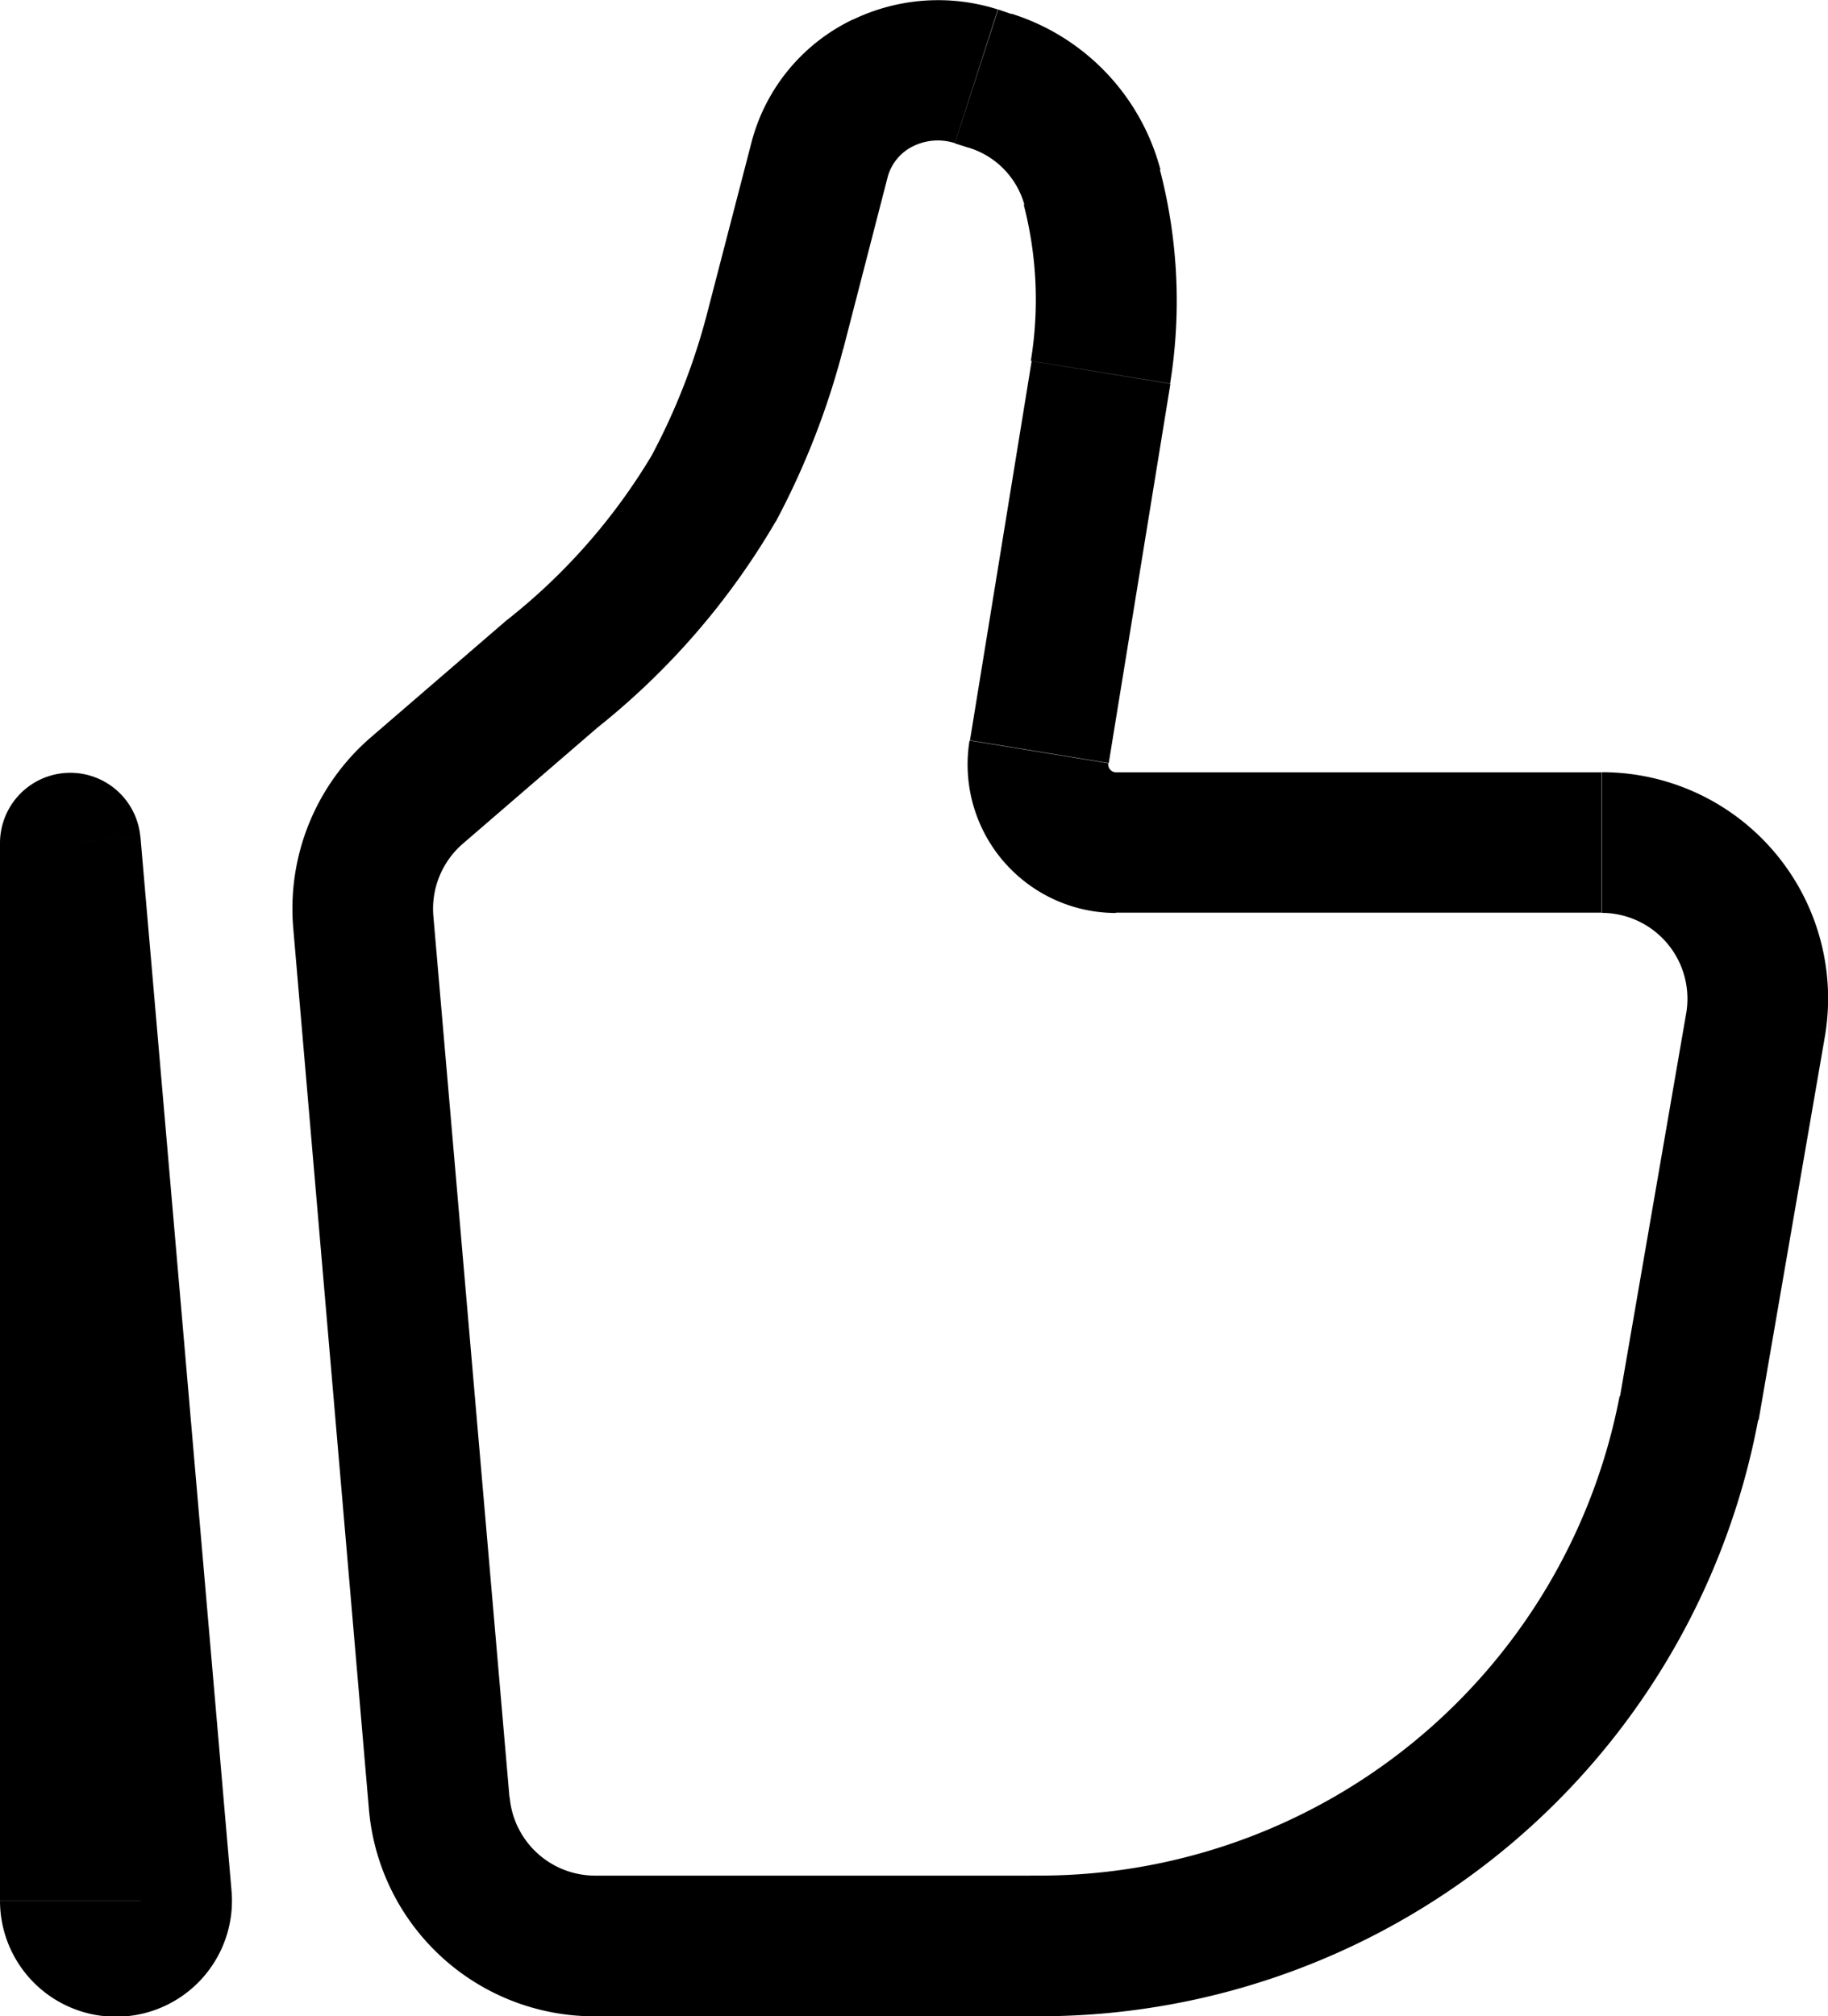
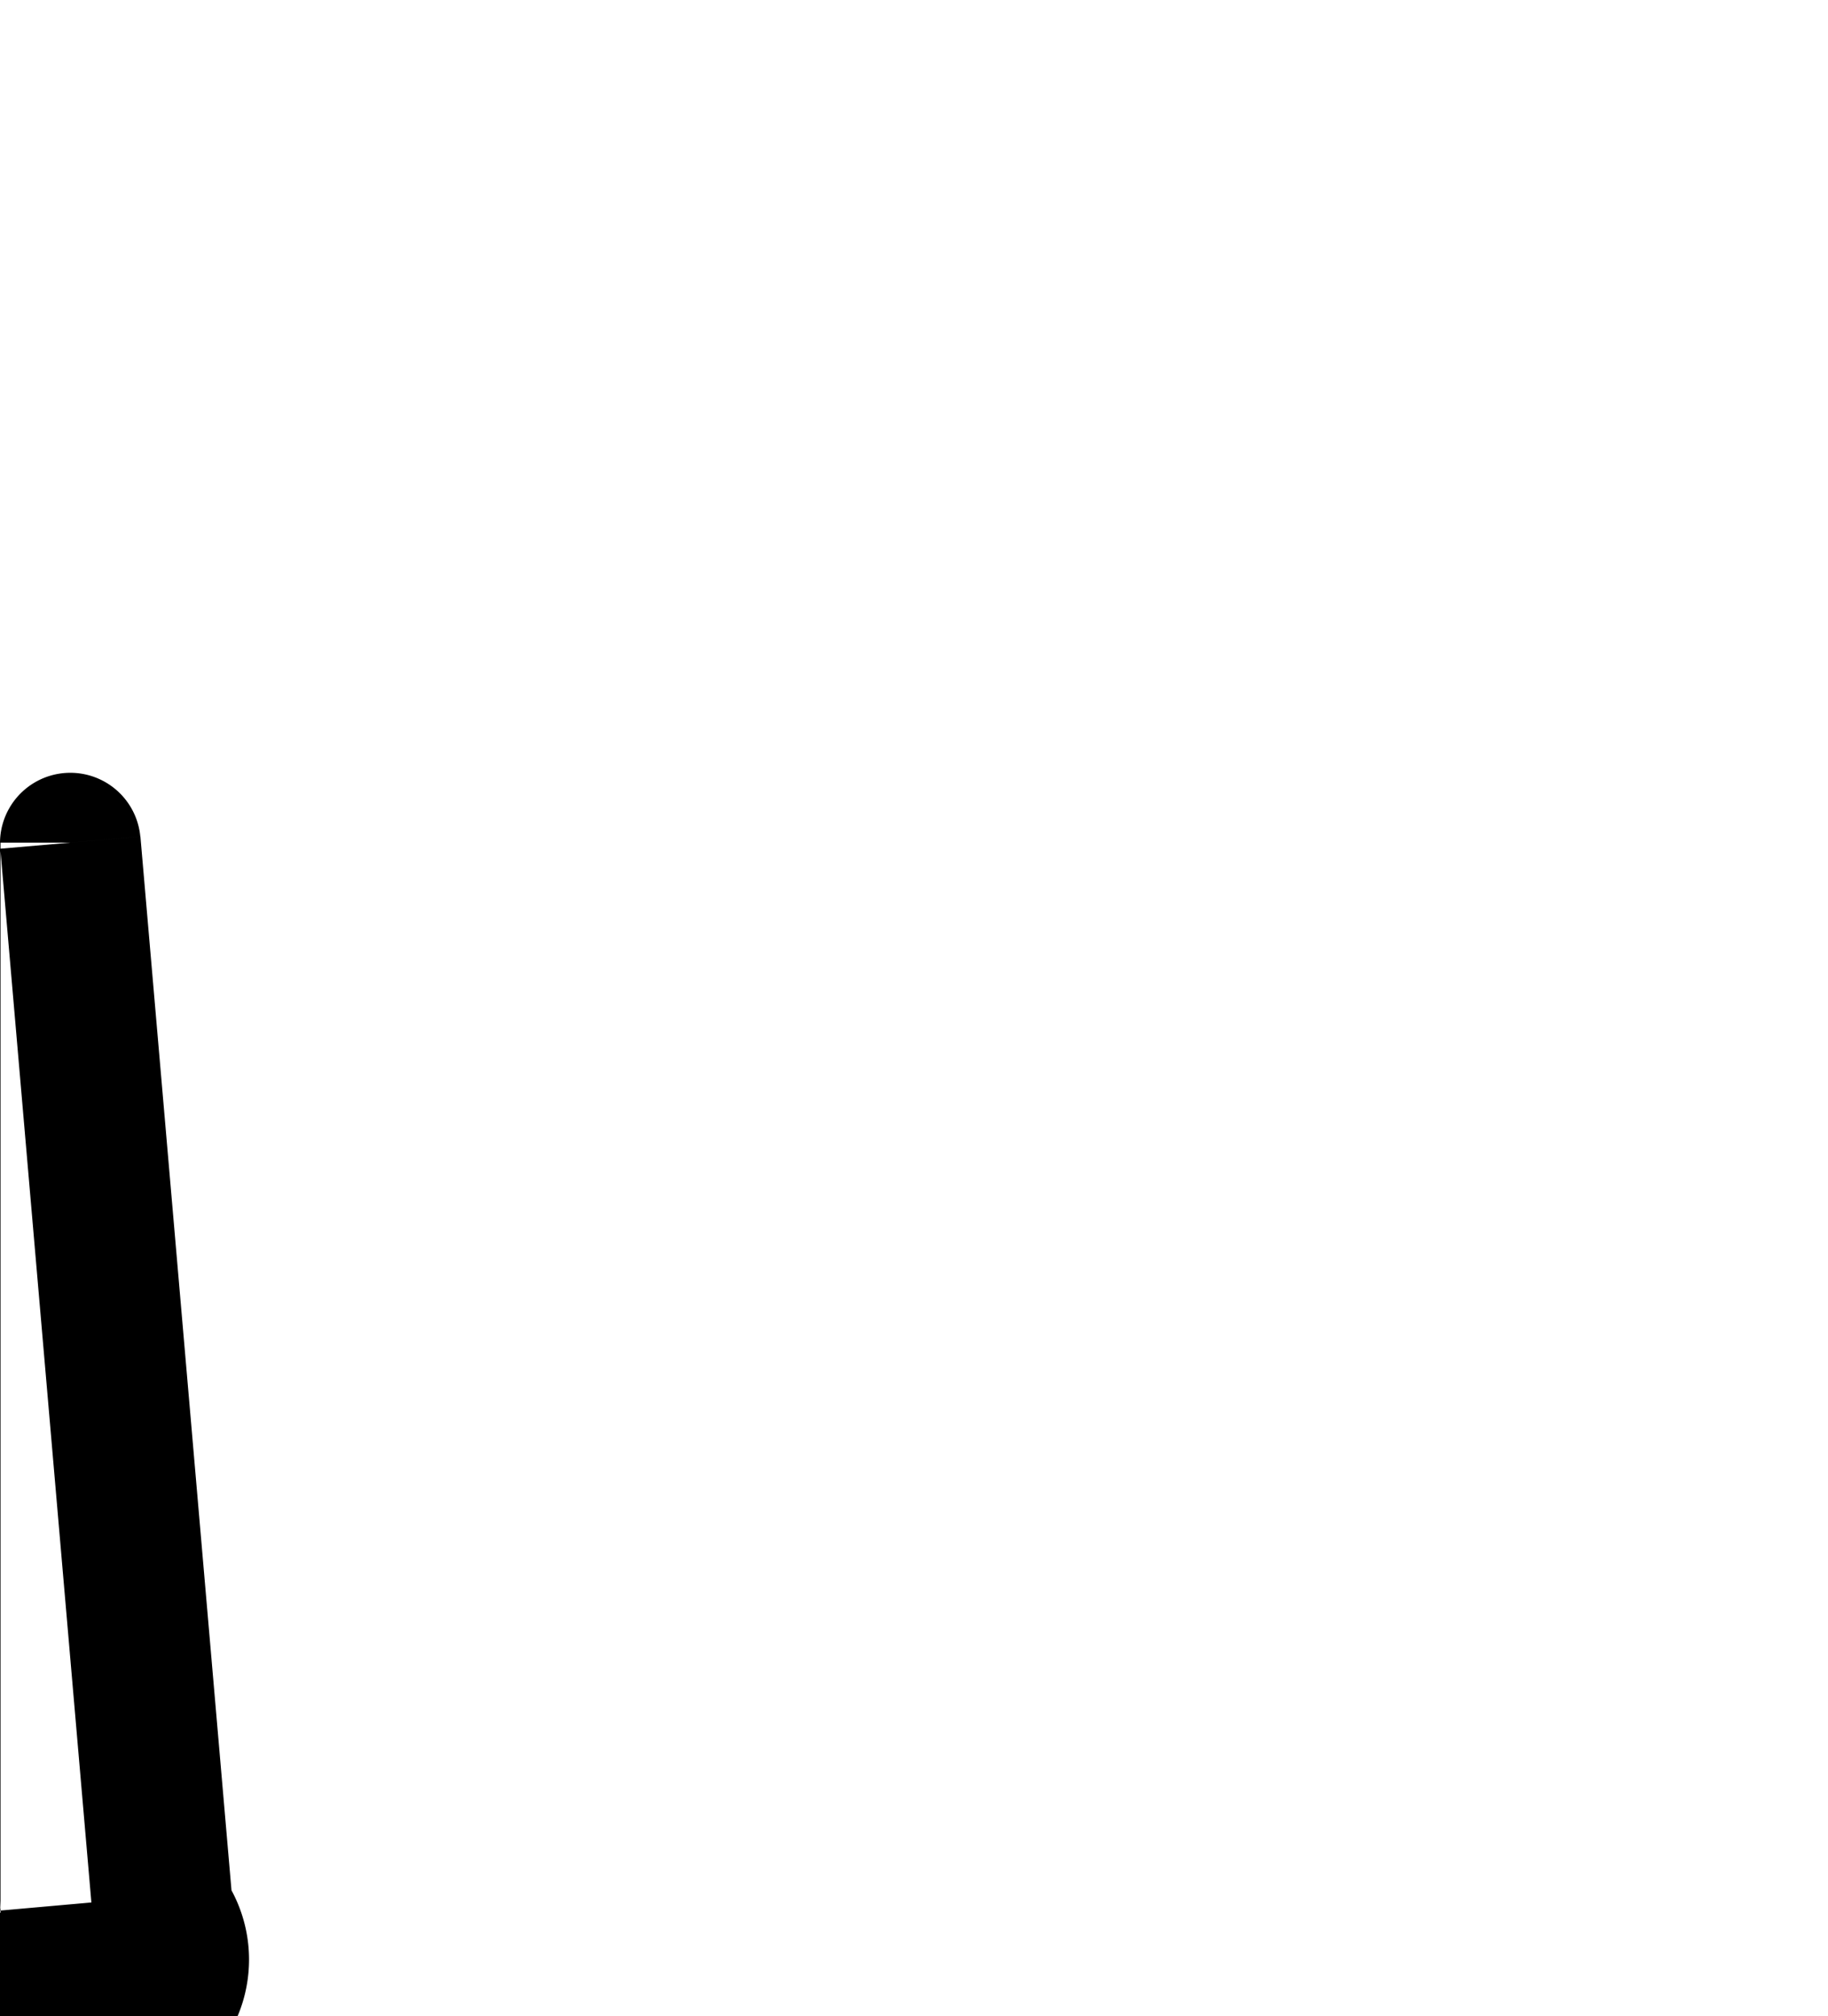
<svg xmlns="http://www.w3.org/2000/svg" width="17.783" height="19.607" viewBox="0 0 17.783 19.607">
  <g id="Upvote_Icon_Outline" data-name="Upvote Icon Outline" transform="translate(-1.406 -0.781)">
-     <path id="Vector" d="M2.09,6.612l.681-.059a.684.684,0,0,0-1.365.059ZM3.658,16.8,2.772,6.553l-1.363.118.886,10.247Zm-.884.1V6.612H1.406V16.9Zm-.479.021a.24.24,0,0,1,.239-.26v1.368A1.128,1.128,0,0,0,3.658,16.8l-1.363.118Zm.239-.26a.24.24,0,0,1,.24.24H1.406a1.128,1.128,0,0,0,1.128,1.128Z" transform="translate(0 2.363)" />
-     <path id="Vector_2" d="M16.914,10.637l-.643,3.721,1.348.233.643-3.721-1.348-.233ZM10.538,19.02H6.3v1.368h4.239Zm-5.071-.764L4.727,9.691l-1.363.118L4.1,18.375l1.363-.118Zm10.8-3.9a5.746,5.746,0,0,1-5.732,4.663v1.368a7.113,7.113,0,0,0,7.08-5.8ZM10.547,4.292l-.6,3.688,1.35.221.6-3.688-1.35-.221ZM5.014,8.985,6.326,7.854,5.433,6.818,4.121,7.949Zm3.7-4.809L9.147,2.5,7.823,2.16,7.389,3.832l1.324.343Zm1.089-2,.132.042.418-1.3L10.221.873,9.8,2.175ZM8.056,5.857a7.64,7.64,0,0,0,.657-1.682L7.389,3.832a6.272,6.272,0,0,1-.54,1.381Zm1.878-3.64a.807.807,0,0,1,.543.557L11.8,2.431A2.174,2.174,0,0,0,10.353.915l-.418,1.3ZM9.147,2.5A.469.469,0,0,1,9.4,2.2L8.809.97a1.837,1.837,0,0,0-.986,1.19L9.147,2.5ZM9.4,2.2a.543.543,0,0,1,.4-.027l.418-1.3a1.911,1.911,0,0,0-1.412.1L9.4,2.2Zm1.964,7.456h4.725V8.291H11.367V9.658Zm.53-5.145a5.046,5.046,0,0,0-.1-2.082l-1.324.343a3.676,3.676,0,0,1,.069,1.518ZM6.3,19.02a.835.835,0,0,1-.831-.764L4.1,18.375A2.2,2.2,0,0,0,6.3,20.388ZM6.326,7.854a7.187,7.187,0,0,0,1.73-2L6.849,5.213A5.874,5.874,0,0,1,5.433,6.818ZM18.262,10.87a2.2,2.2,0,0,0-2.17-2.58V9.658a.835.835,0,0,1,.822.979ZM9.943,7.981a1.444,1.444,0,0,0,1.424,1.678V8.291a.076.076,0,0,1-.074-.088l-1.35-.221ZM4.727,9.691a.837.837,0,0,1,.287-.706L4.121,7.949a2.2,2.2,0,0,0-.757,1.86Z" transform="translate(0.895)" />
+     <path id="Vector" d="M2.09,6.612l.681-.059a.684.684,0,0,0-1.365.059ZM3.658,16.8,2.772,6.553l-1.363.118.886,10.247m-.884.1V6.612H1.406V16.9Zm-.479.021a.24.24,0,0,1,.239-.26v1.368A1.128,1.128,0,0,0,3.658,16.8l-1.363.118Zm.239-.26a.24.24,0,0,1,.24.24H1.406a1.128,1.128,0,0,0,1.128,1.128Z" transform="translate(0 2.363)" />
  </g>
</svg>